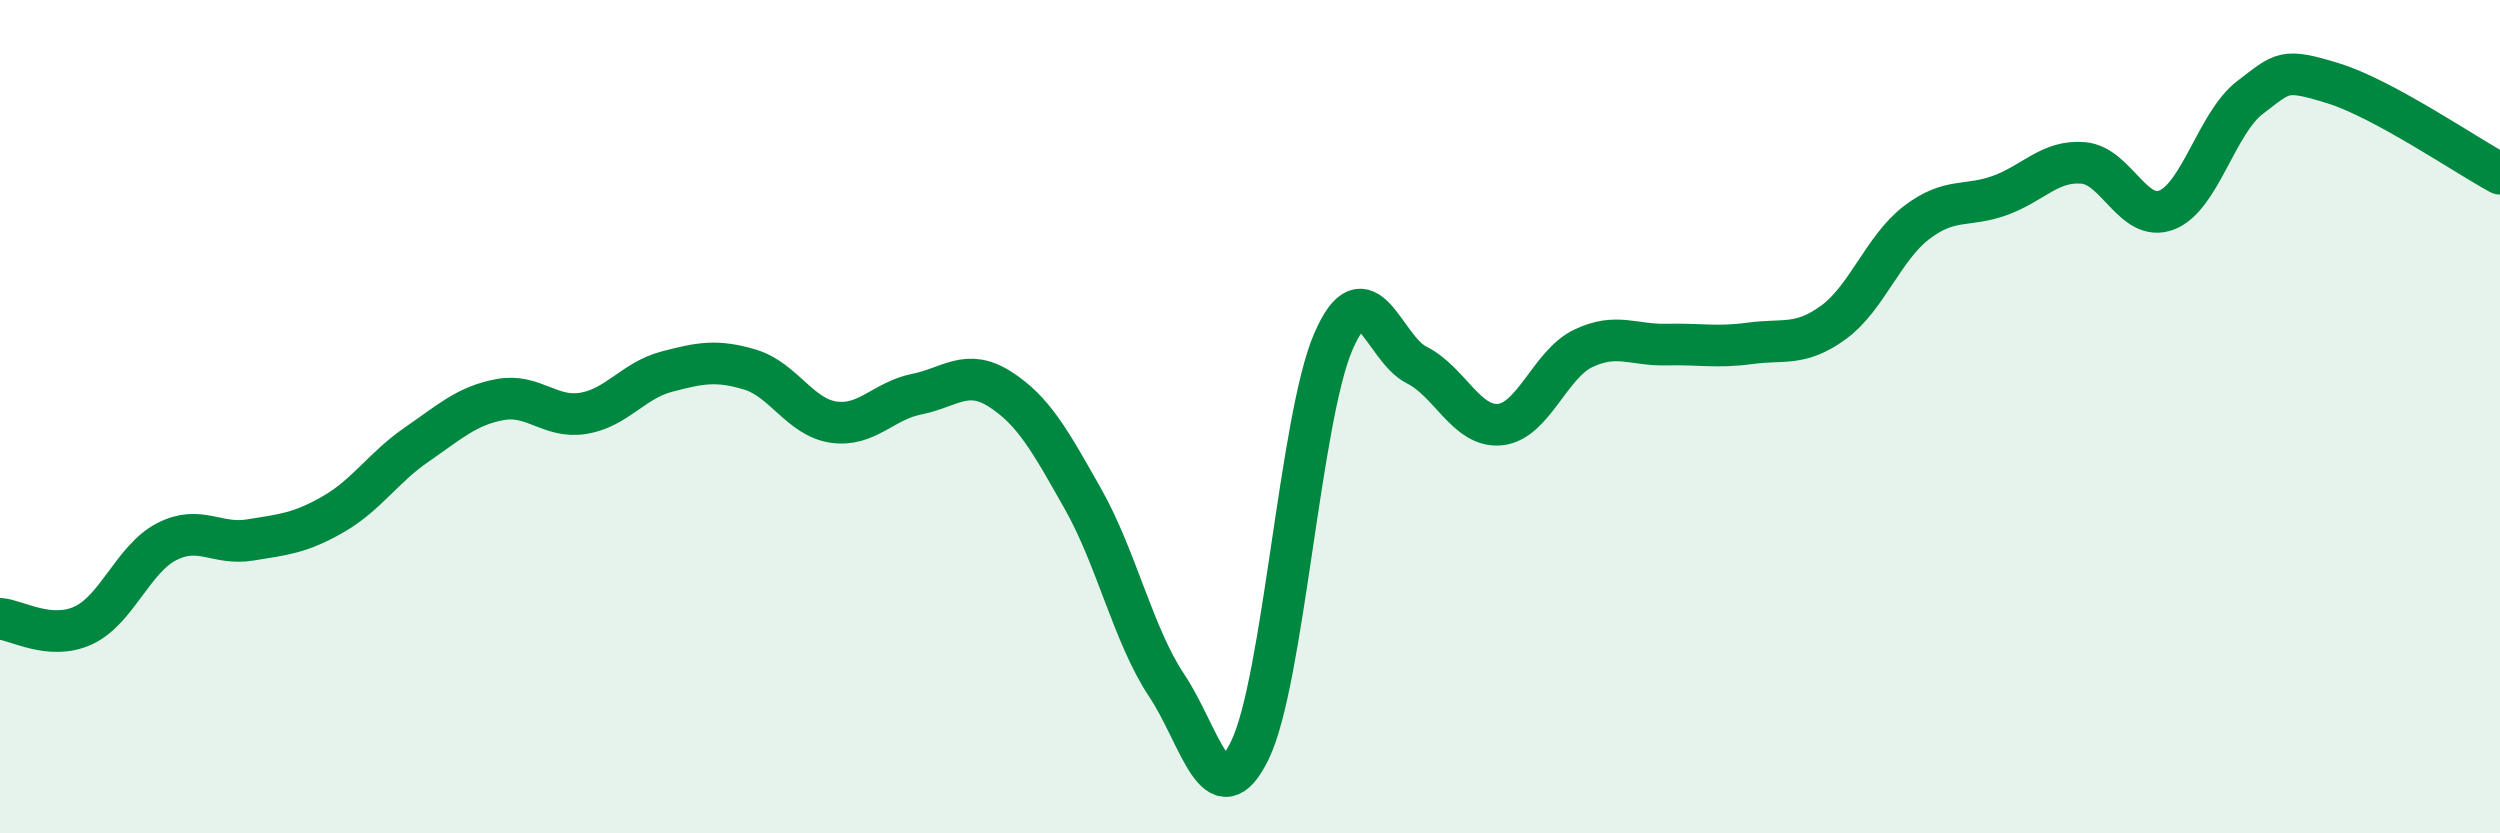
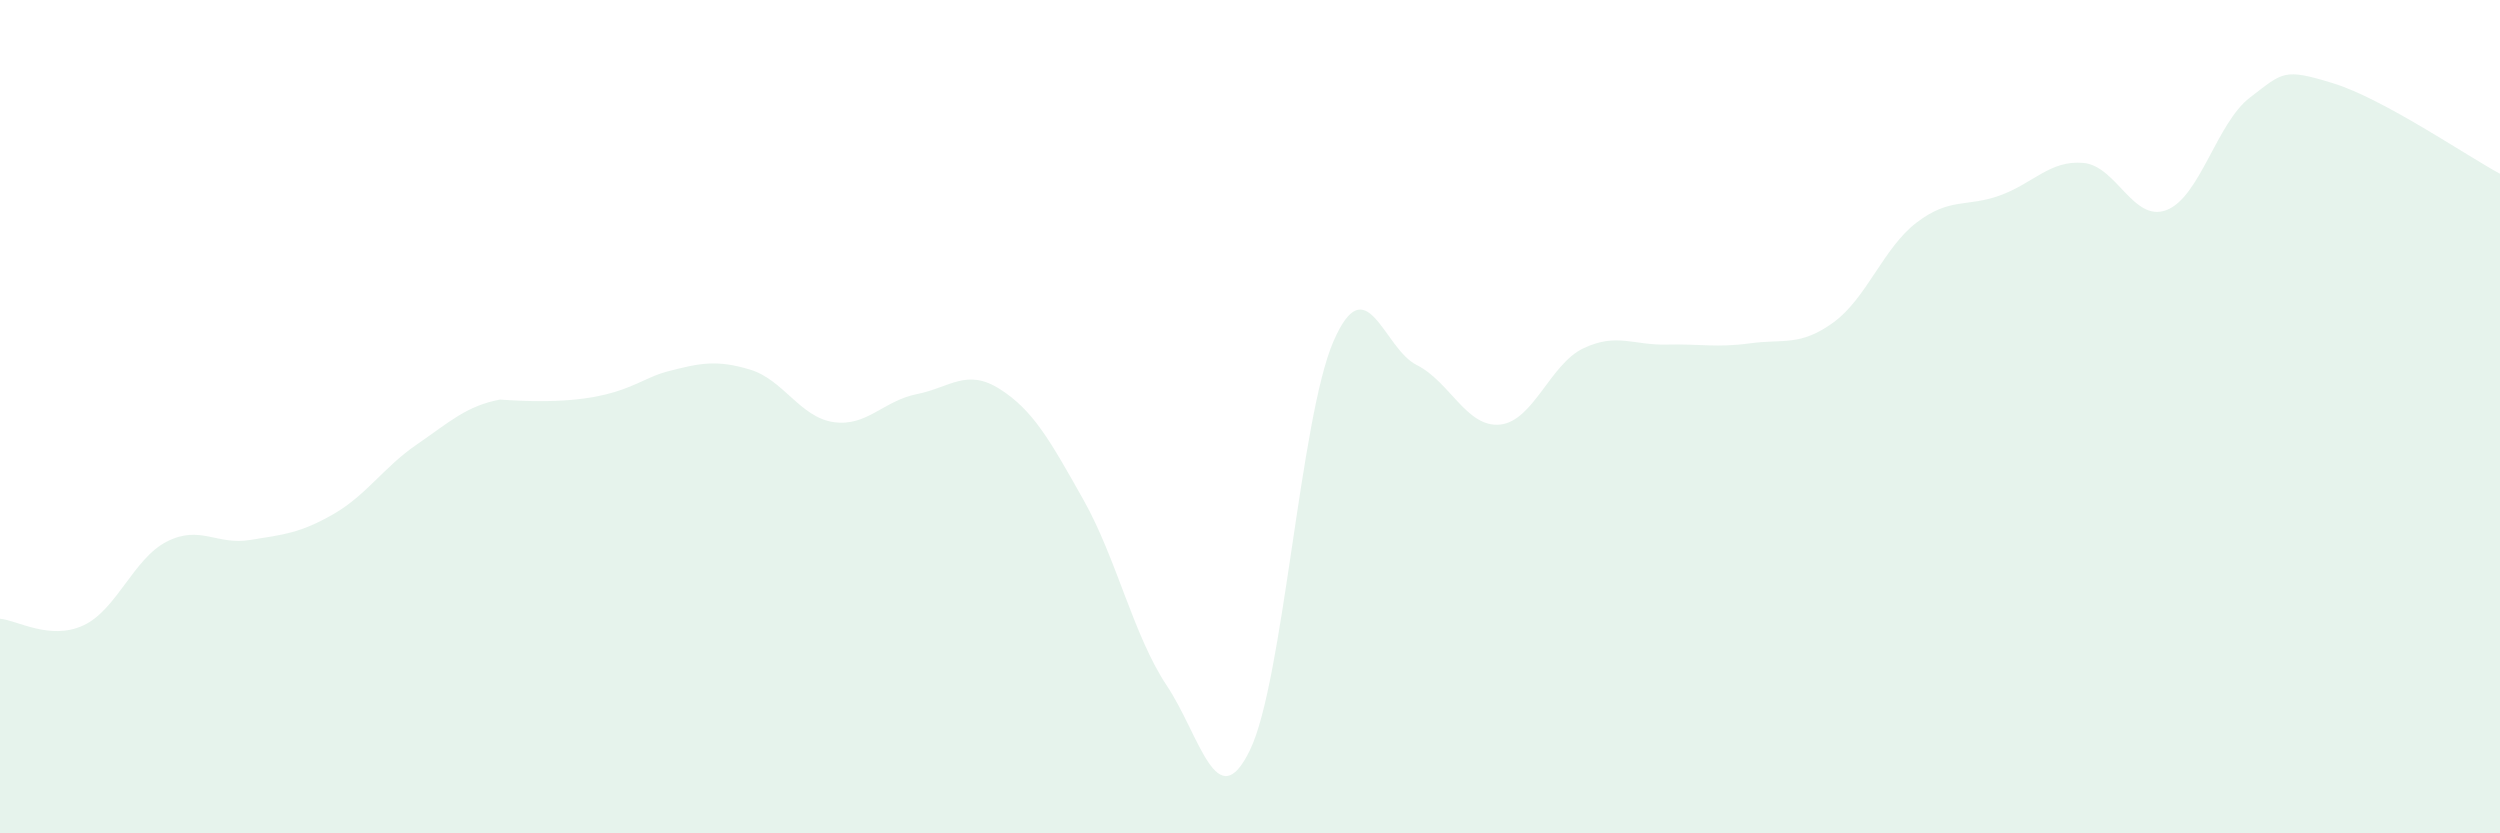
<svg xmlns="http://www.w3.org/2000/svg" width="60" height="20" viewBox="0 0 60 20">
-   <path d="M 0,14.85 C 0.4,14.88 1.2,15.38 2,15.01 C 2.8,14.64 3.2,13.41 4,13 C 4.8,12.59 5.2,13.09 6,12.96 C 6.8,12.83 7.2,12.8 8,12.34 C 8.8,11.88 9.2,11.22 10,10.67 C 10.8,10.12 11.2,9.74 12,9.59 C 12.8,9.44 13.2,10.05 14,9.92 C 14.8,9.79 15.2,9.13 16,8.92 C 16.8,8.71 17.2,8.63 18,8.87 C 18.8,9.11 19.2,10.01 20,10.13 C 20.8,10.25 21.2,9.62 22,9.46 C 22.8,9.3 23.2,8.83 24,9.34 C 24.8,9.85 25.2,10.57 26,11.99 C 26.8,13.41 27.2,15.25 28,16.45 C 28.8,17.65 29.2,19.65 30,18 C 30.8,16.35 31.2,10.05 32,8.2 C 32.8,6.35 33.2,8.36 34,8.76 C 34.8,9.16 35.2,10.27 36,10.19 C 36.8,10.11 37.2,8.74 38,8.36 C 38.8,7.98 39.2,8.29 40,8.27 C 40.8,8.25 41.2,8.35 42,8.24 C 42.8,8.13 43.2,8.32 44,7.74 C 44.8,7.16 45.2,5.95 46,5.34 C 46.8,4.73 47.2,4.98 48,4.69 C 48.8,4.4 49.2,3.84 50,3.91 C 50.8,3.98 51.2,5.35 52,5.04 C 52.8,4.73 53.2,2.95 54,2.34 C 54.8,1.73 54.8,1.63 56,2 C 57.2,2.37 59.2,3.74 60,4.17L60 20L0 20Z" fill="#008740" opacity="0.1" stroke-linecap="round" stroke-linejoin="round" />
-   <path d="M 0,14.85 C 0.4,14.88 1.2,15.38 2,15.01 C 2.8,14.64 3.2,13.41 4,13 C 4.8,12.59 5.2,13.09 6,12.96 C 6.8,12.83 7.2,12.8 8,12.34 C 8.8,11.88 9.2,11.22 10,10.67 C 10.8,10.12 11.2,9.74 12,9.59 C 12.8,9.44 13.2,10.05 14,9.92 C 14.8,9.79 15.2,9.13 16,8.92 C 16.8,8.71 17.2,8.63 18,8.87 C 18.8,9.11 19.2,10.01 20,10.13 C 20.8,10.25 21.2,9.62 22,9.46 C 22.8,9.3 23.2,8.83 24,9.34 C 24.8,9.85 25.2,10.57 26,11.99 C 26.8,13.41 27.2,15.25 28,16.45 C 28.8,17.65 29.2,19.65 30,18 C 30.8,16.35 31.2,10.05 32,8.2 C 32.8,6.35 33.2,8.36 34,8.76 C 34.8,9.16 35.2,10.27 36,10.19 C 36.8,10.11 37.2,8.74 38,8.36 C 38.8,7.98 39.2,8.29 40,8.27 C 40.8,8.25 41.2,8.35 42,8.24 C 42.8,8.13 43.2,8.32 44,7.74 C 44.8,7.16 45.2,5.95 46,5.34 C 46.8,4.73 47.2,4.98 48,4.69 C 48.8,4.4 49.2,3.84 50,3.91 C 50.8,3.98 51.2,5.35 52,5.04 C 52.8,4.73 53.2,2.95 54,2.34 C 54.8,1.73 54.8,1.63 56,2 C 57.2,2.37 59.2,3.74 60,4.17" stroke="#008740" stroke-width="1" fill="none" stroke-linecap="round" stroke-linejoin="round" />
+   <path d="M 0,14.85 C 0.4,14.88 1.2,15.38 2,15.01 C 2.8,14.64 3.2,13.41 4,13 C 4.8,12.59 5.2,13.09 6,12.96 C 6.8,12.83 7.2,12.8 8,12.34 C 8.8,11.88 9.2,11.22 10,10.67 C 10.8,10.12 11.2,9.74 12,9.59 C 14.8,9.79 15.2,9.13 16,8.92 C 16.8,8.71 17.2,8.63 18,8.87 C 18.8,9.11 19.2,10.01 20,10.13 C 20.8,10.25 21.2,9.62 22,9.46 C 22.8,9.3 23.2,8.83 24,9.34 C 24.8,9.85 25.2,10.57 26,11.99 C 26.8,13.41 27.2,15.25 28,16.45 C 28.8,17.65 29.2,19.65 30,18 C 30.8,16.35 31.2,10.05 32,8.2 C 32.8,6.35 33.2,8.36 34,8.76 C 34.8,9.16 35.2,10.27 36,10.19 C 36.8,10.11 37.2,8.74 38,8.36 C 38.8,7.98 39.2,8.29 40,8.27 C 40.8,8.25 41.2,8.35 42,8.24 C 42.8,8.13 43.2,8.32 44,7.74 C 44.8,7.16 45.2,5.95 46,5.34 C 46.8,4.73 47.2,4.98 48,4.69 C 48.8,4.4 49.2,3.84 50,3.91 C 50.8,3.98 51.2,5.35 52,5.04 C 52.8,4.73 53.2,2.95 54,2.34 C 54.8,1.73 54.8,1.63 56,2 C 57.2,2.37 59.2,3.74 60,4.17L60 20L0 20Z" fill="#008740" opacity="0.1" stroke-linecap="round" stroke-linejoin="round" />
</svg>